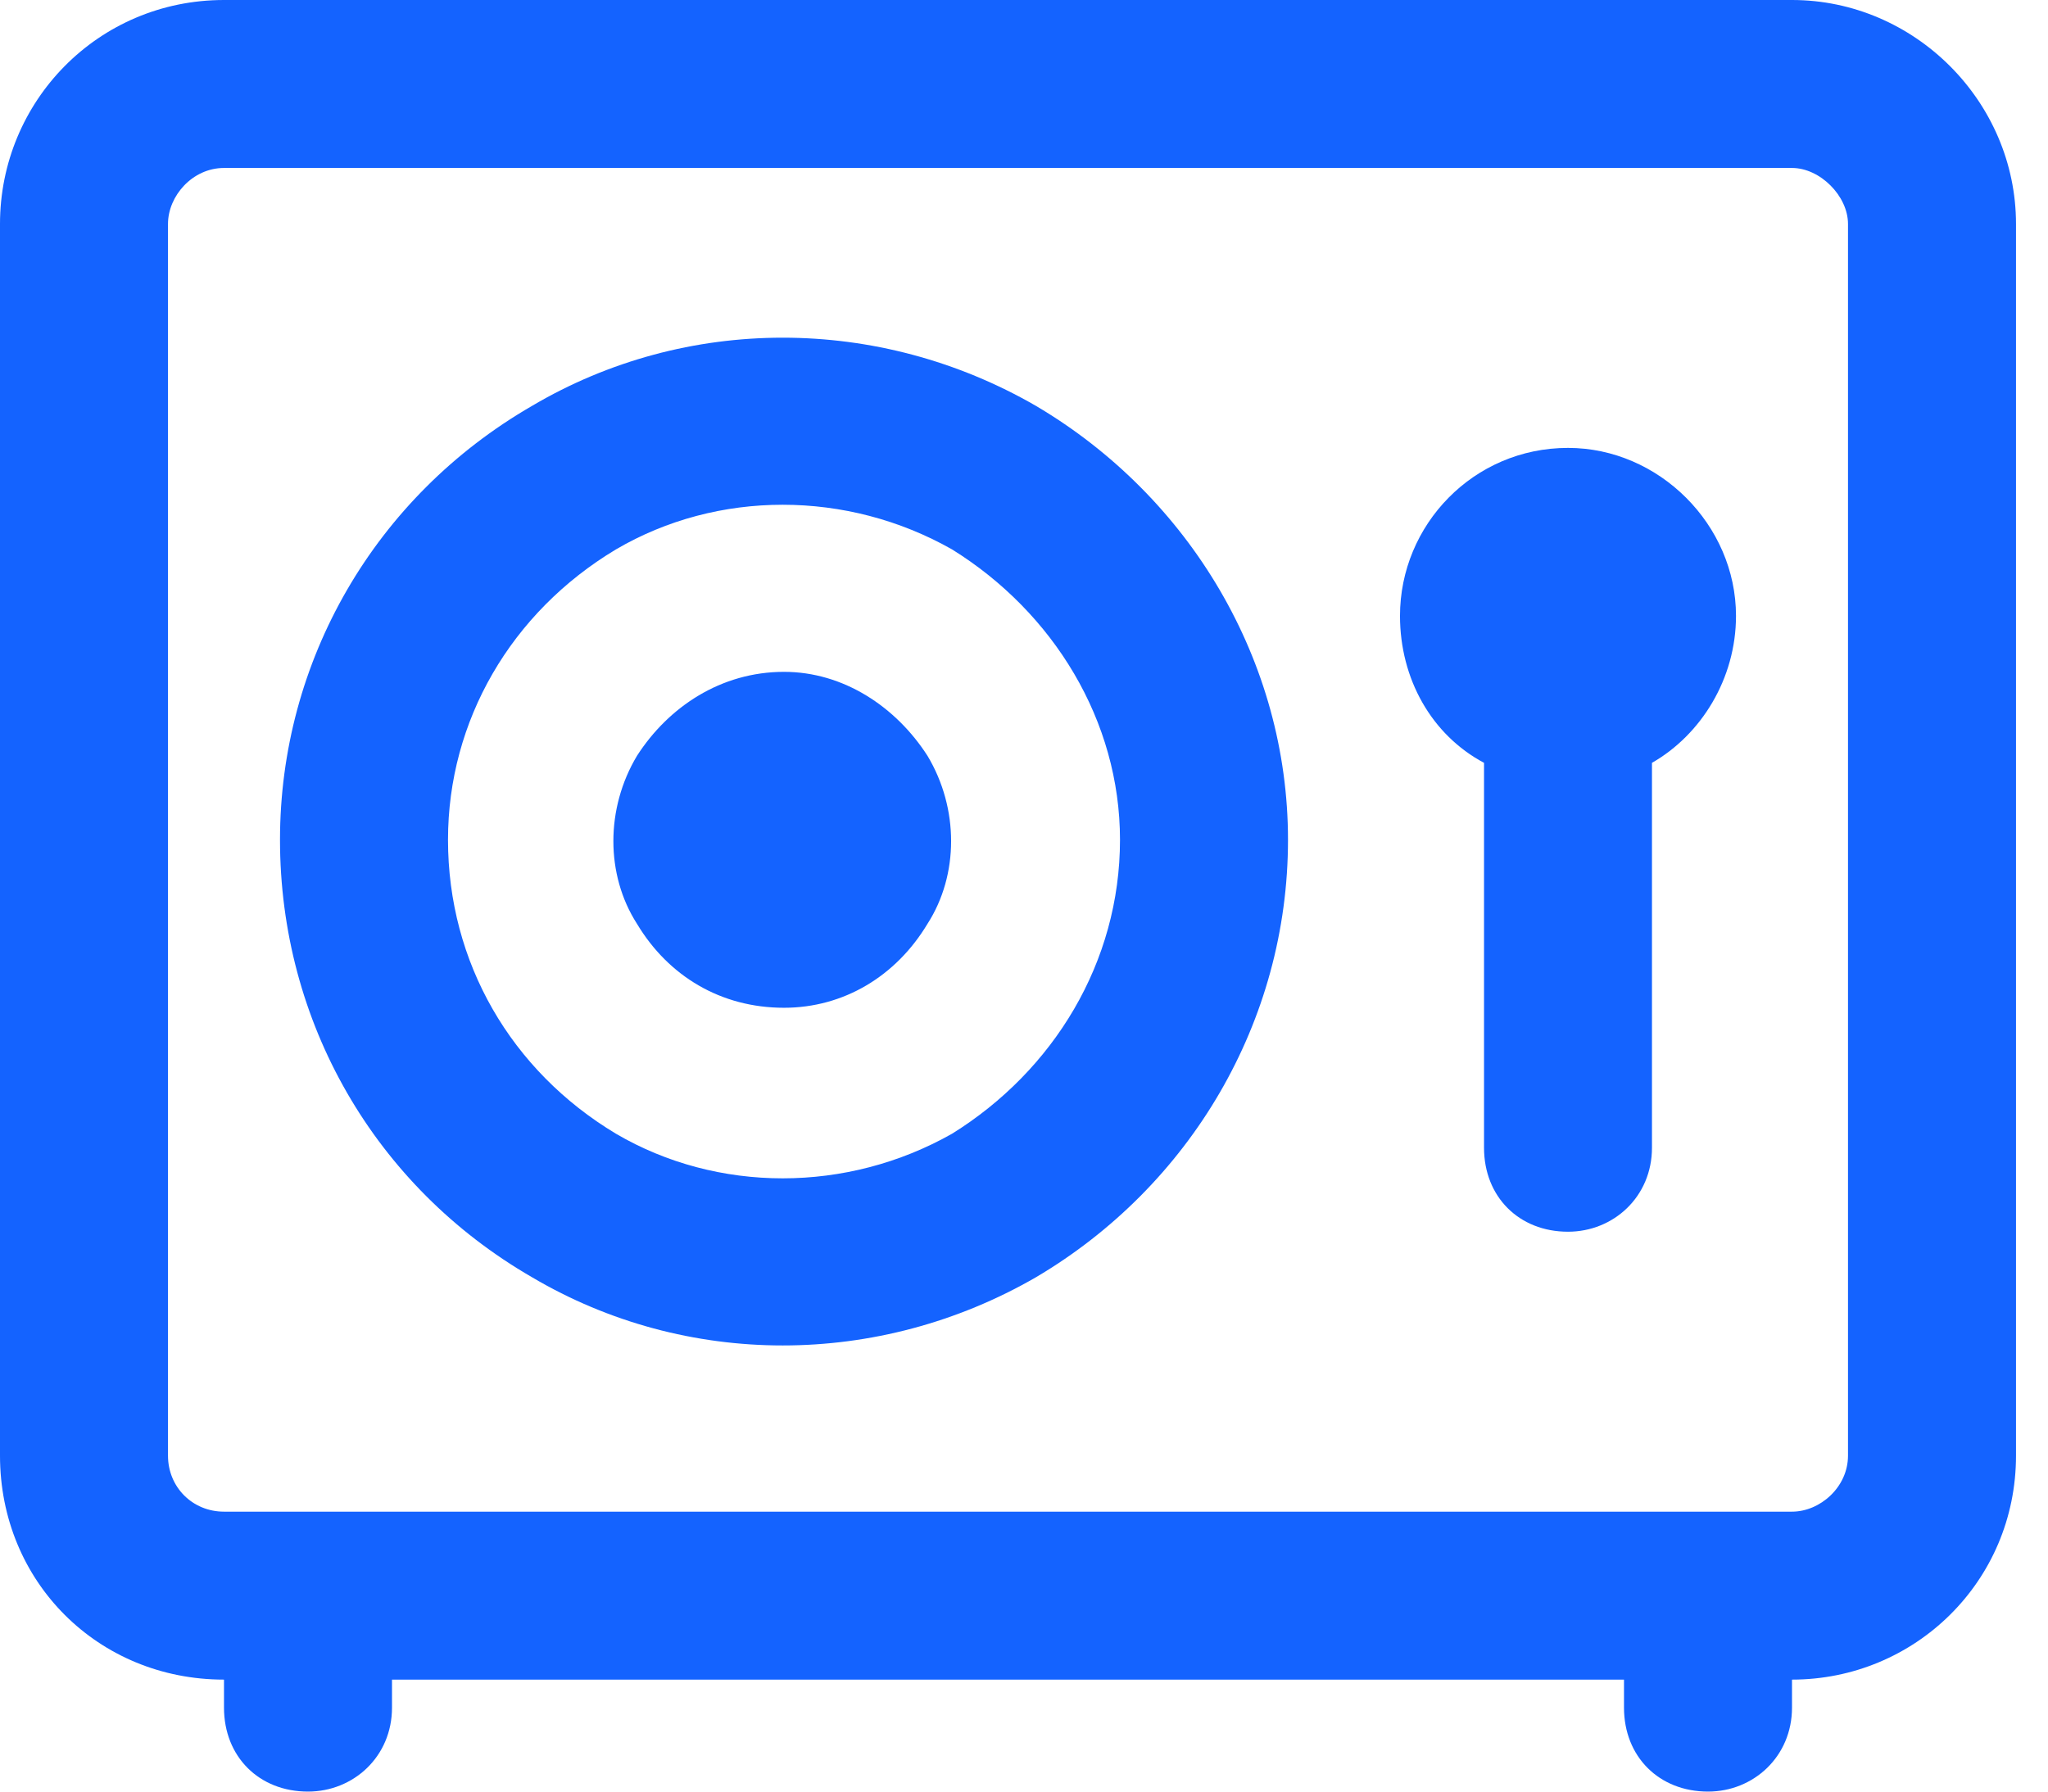
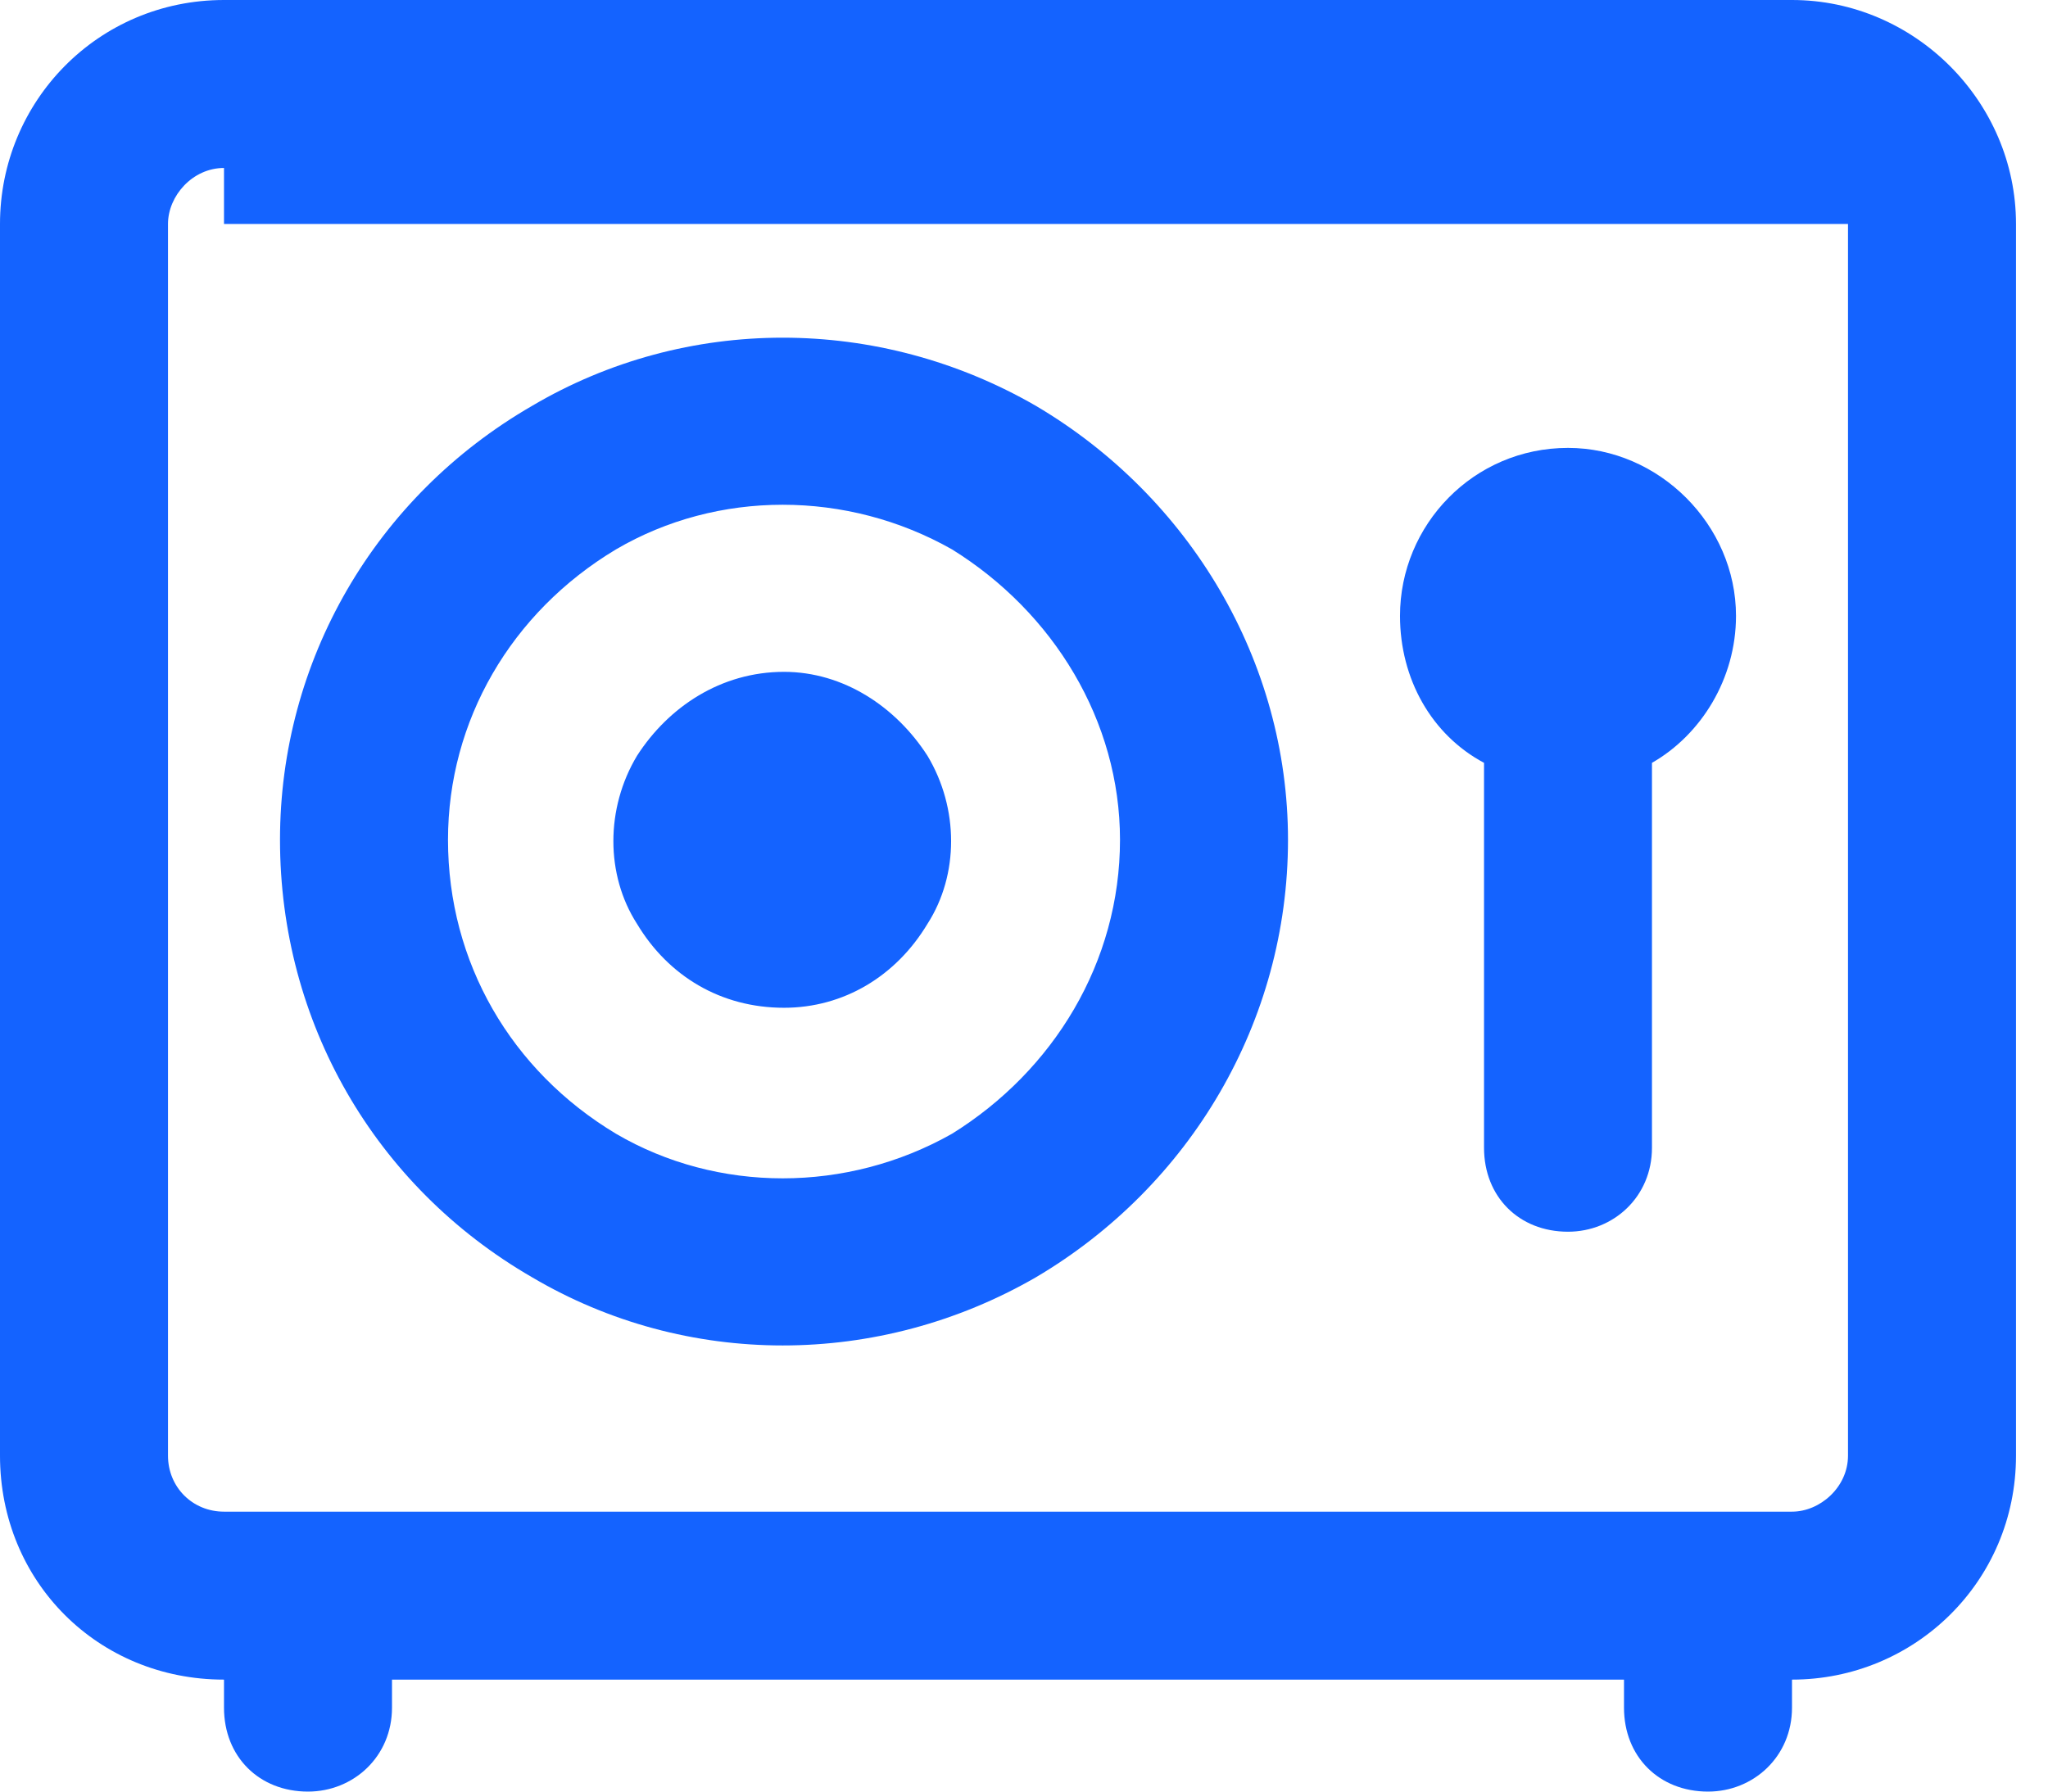
<svg xmlns="http://www.w3.org/2000/svg" width="32" height="28" viewBox="0 0 32 28" fill="none">
-   <path d="M3.5 2.625C3.008 2.625 2.625 3.062 2.625 3.5V22.75C2.625 23.242 3.008 23.625 3.5 23.625H28C28.438 23.625 28.875 23.242 28.875 22.75V3.5C28.875 3.062 28.438 2.625 28 2.625H3.5ZM0 3.5C0 1.586 1.531 0 3.5 0H28C29.914 0 31.5 1.586 31.5 3.5V22.75C31.5 24.719 29.914 26.25 28 26.25V26.688C28 27.453 27.398 28 26.688 28C25.922 28 25.375 27.453 25.375 26.688V26.25H6.125V26.688C6.125 27.453 5.523 28 4.812 28C4.047 28 3.5 27.453 3.5 26.688V26.25C1.531 26.25 0 24.719 0 22.75V3.5ZM17.5 13.125C17.5 11.266 16.461 9.57 14.875 8.586C13.234 7.656 11.211 7.656 9.625 8.586C7.984 9.57 7 11.266 7 13.125C7 15.039 7.984 16.734 9.625 17.719C11.211 18.648 13.234 18.648 14.875 17.719C16.461 16.734 17.5 15.039 17.5 13.125ZM4.375 13.125C4.375 10.336 5.852 7.766 8.312 6.344C10.719 4.922 13.727 4.922 16.188 6.344C18.594 7.766 20.125 10.336 20.125 13.125C20.125 15.969 18.594 18.539 16.188 19.961C13.727 21.383 10.719 21.383 8.312 19.961C5.852 18.539 4.375 15.969 4.375 13.125ZM12.25 10.5C13.18 10.5 14 11.047 14.492 11.812C14.984 12.633 14.984 13.672 14.492 14.438C14 15.258 13.18 15.75 12.25 15.75C11.266 15.75 10.445 15.258 9.953 14.438C9.461 13.672 9.461 12.633 9.953 11.812C10.445 11.047 11.266 10.5 12.25 10.5ZM27.125 9.625C27.125 10.609 26.578 11.484 25.812 11.922V17.938C25.812 18.703 25.211 19.25 24.5 19.25C23.734 19.25 23.188 18.703 23.188 17.938V11.922C22.367 11.484 21.875 10.609 21.875 9.625C21.875 8.203 23.023 7 24.5 7C25.922 7 27.125 8.203 27.125 9.625Z" fill="#1463FF" />
+   <path d="M3.5 2.625C3.008 2.625 2.625 3.062 2.625 3.5V22.75C2.625 23.242 3.008 23.625 3.5 23.625H28C28.438 23.625 28.875 23.242 28.875 22.75V3.5H3.5ZM0 3.5C0 1.586 1.531 0 3.5 0H28C29.914 0 31.5 1.586 31.5 3.5V22.75C31.5 24.719 29.914 26.25 28 26.25V26.688C28 27.453 27.398 28 26.688 28C25.922 28 25.375 27.453 25.375 26.688V26.25H6.125V26.688C6.125 27.453 5.523 28 4.812 28C4.047 28 3.5 27.453 3.5 26.688V26.25C1.531 26.25 0 24.719 0 22.75V3.5ZM17.5 13.125C17.5 11.266 16.461 9.57 14.875 8.586C13.234 7.656 11.211 7.656 9.625 8.586C7.984 9.57 7 11.266 7 13.125C7 15.039 7.984 16.734 9.625 17.719C11.211 18.648 13.234 18.648 14.875 17.719C16.461 16.734 17.5 15.039 17.5 13.125ZM4.375 13.125C4.375 10.336 5.852 7.766 8.312 6.344C10.719 4.922 13.727 4.922 16.188 6.344C18.594 7.766 20.125 10.336 20.125 13.125C20.125 15.969 18.594 18.539 16.188 19.961C13.727 21.383 10.719 21.383 8.312 19.961C5.852 18.539 4.375 15.969 4.375 13.125ZM12.25 10.5C13.18 10.5 14 11.047 14.492 11.812C14.984 12.633 14.984 13.672 14.492 14.438C14 15.258 13.18 15.75 12.25 15.75C11.266 15.75 10.445 15.258 9.953 14.438C9.461 13.672 9.461 12.633 9.953 11.812C10.445 11.047 11.266 10.5 12.25 10.5ZM27.125 9.625C27.125 10.609 26.578 11.484 25.812 11.922V17.938C25.812 18.703 25.211 19.25 24.5 19.25C23.734 19.25 23.188 18.703 23.188 17.938V11.922C22.367 11.484 21.875 10.609 21.875 9.625C21.875 8.203 23.023 7 24.5 7C25.922 7 27.125 8.203 27.125 9.625Z" fill="#1463FF" />
</svg>